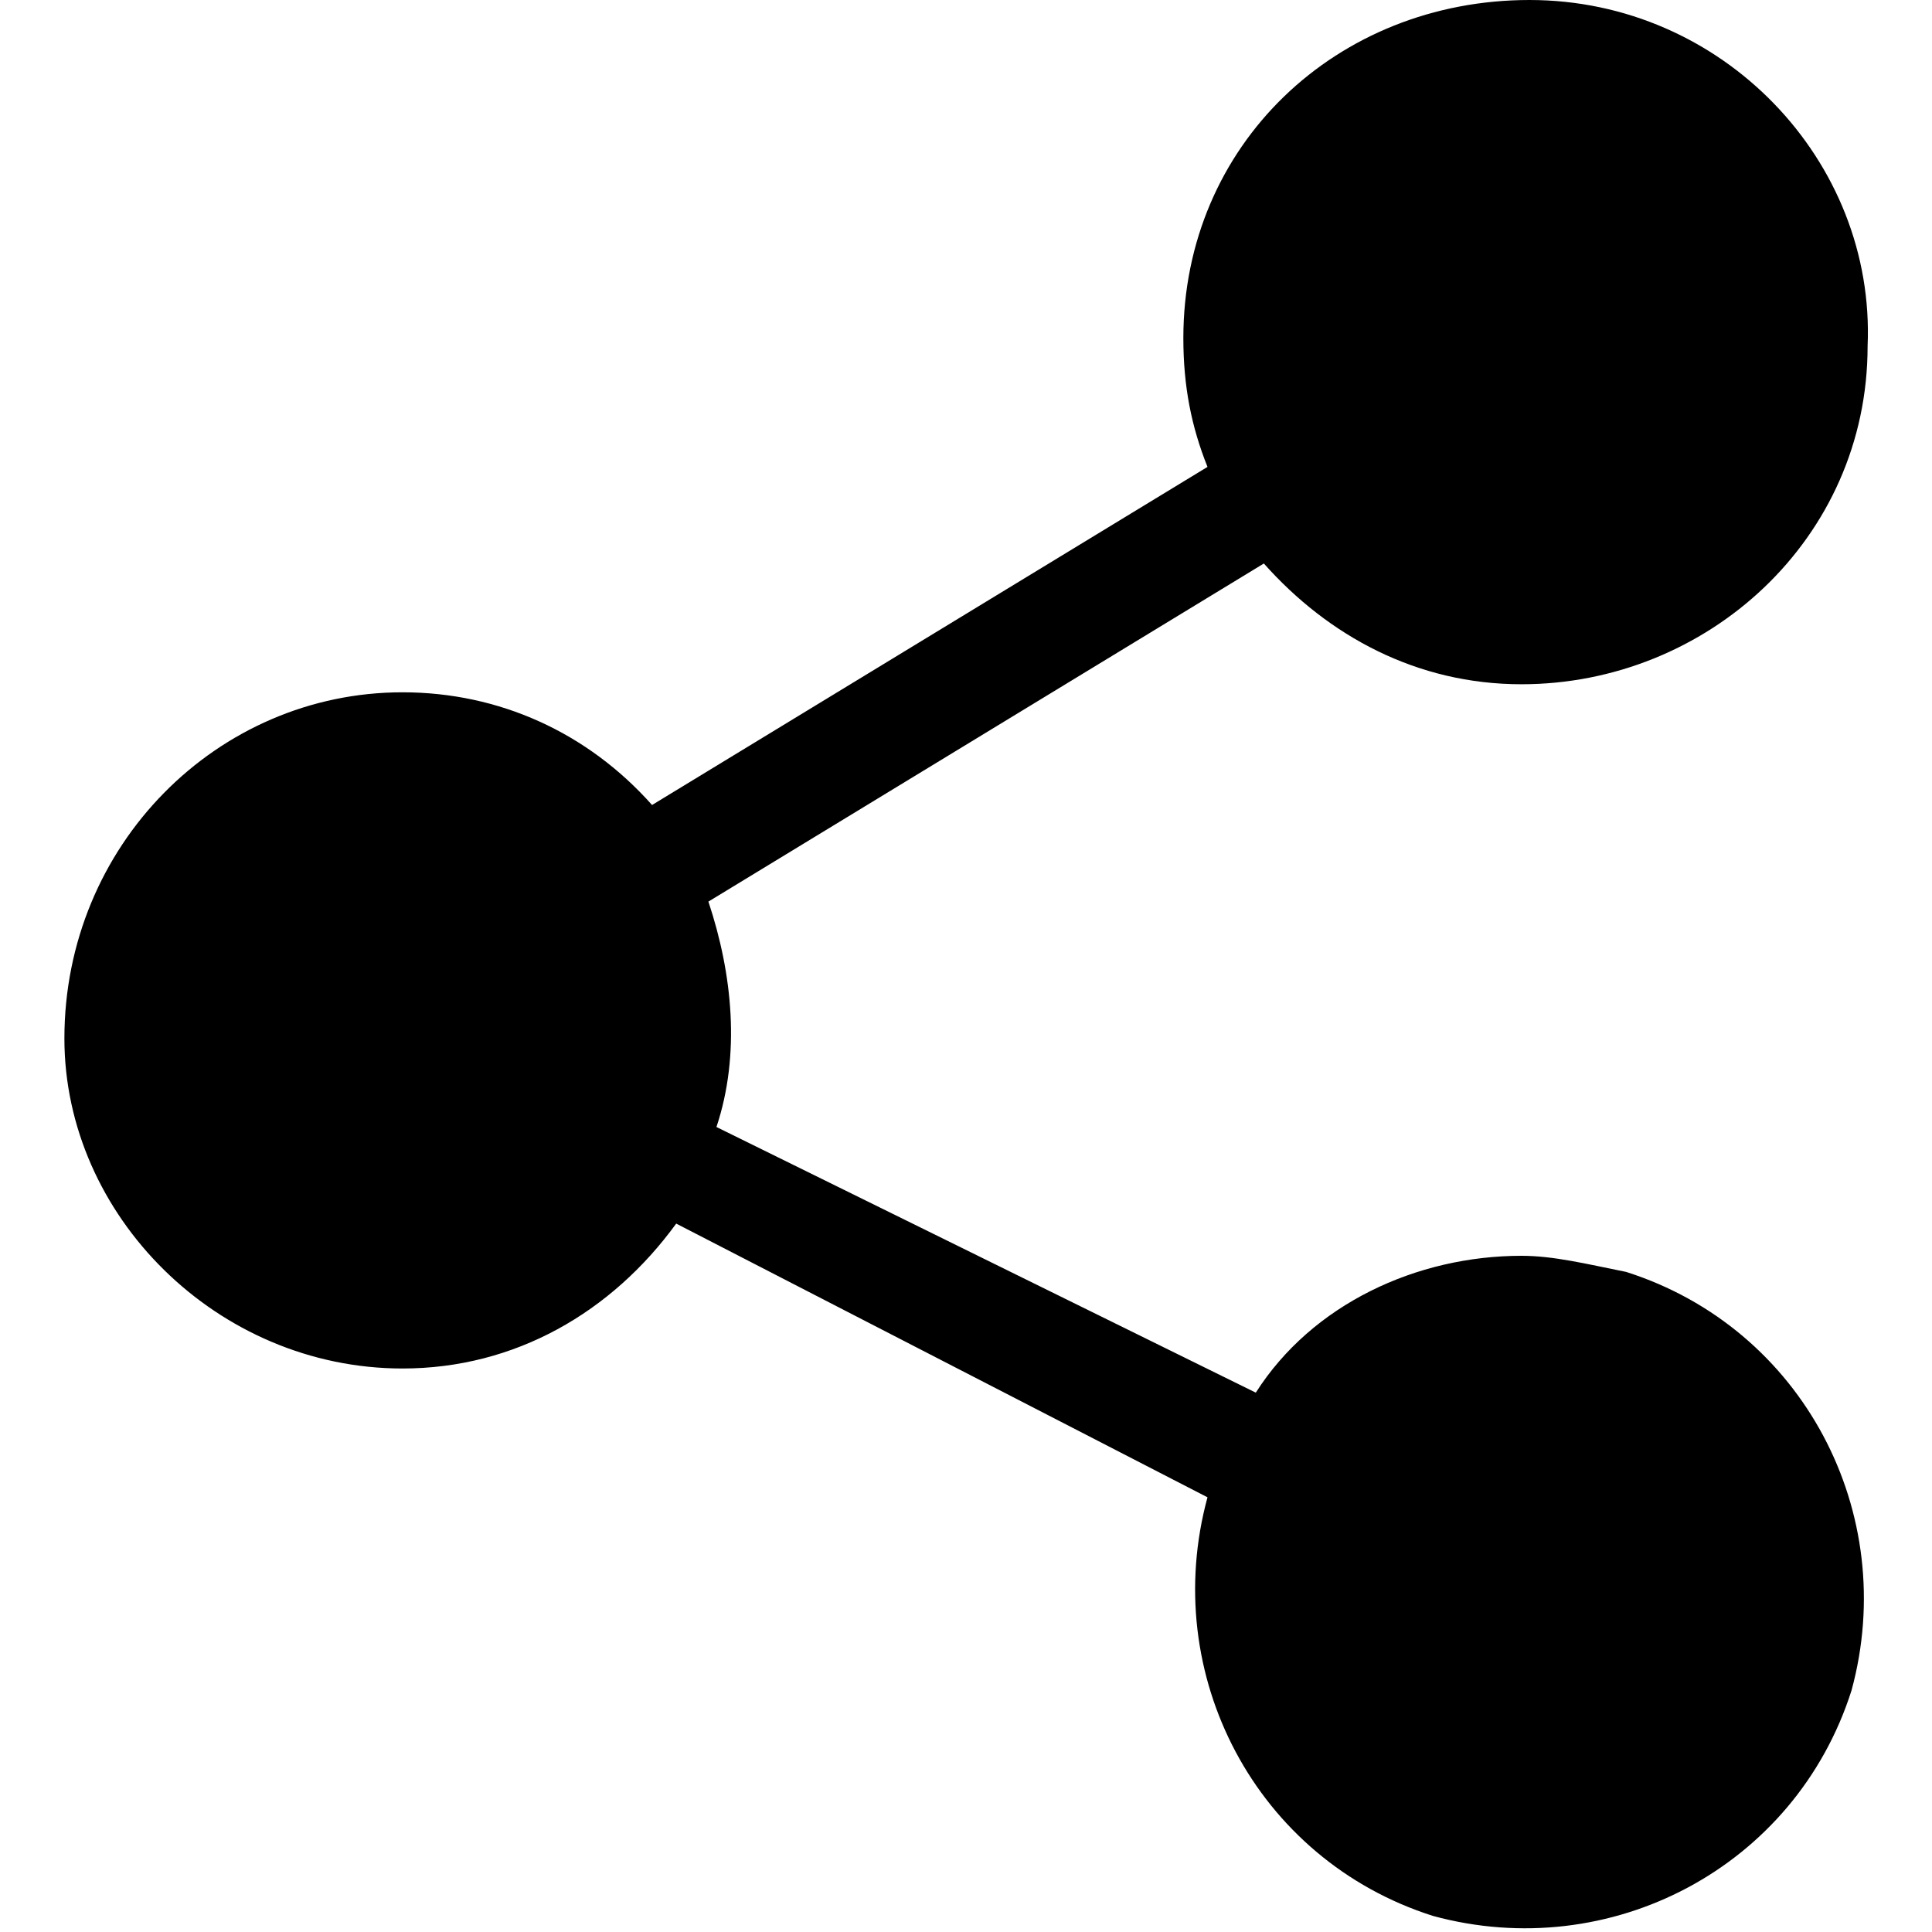
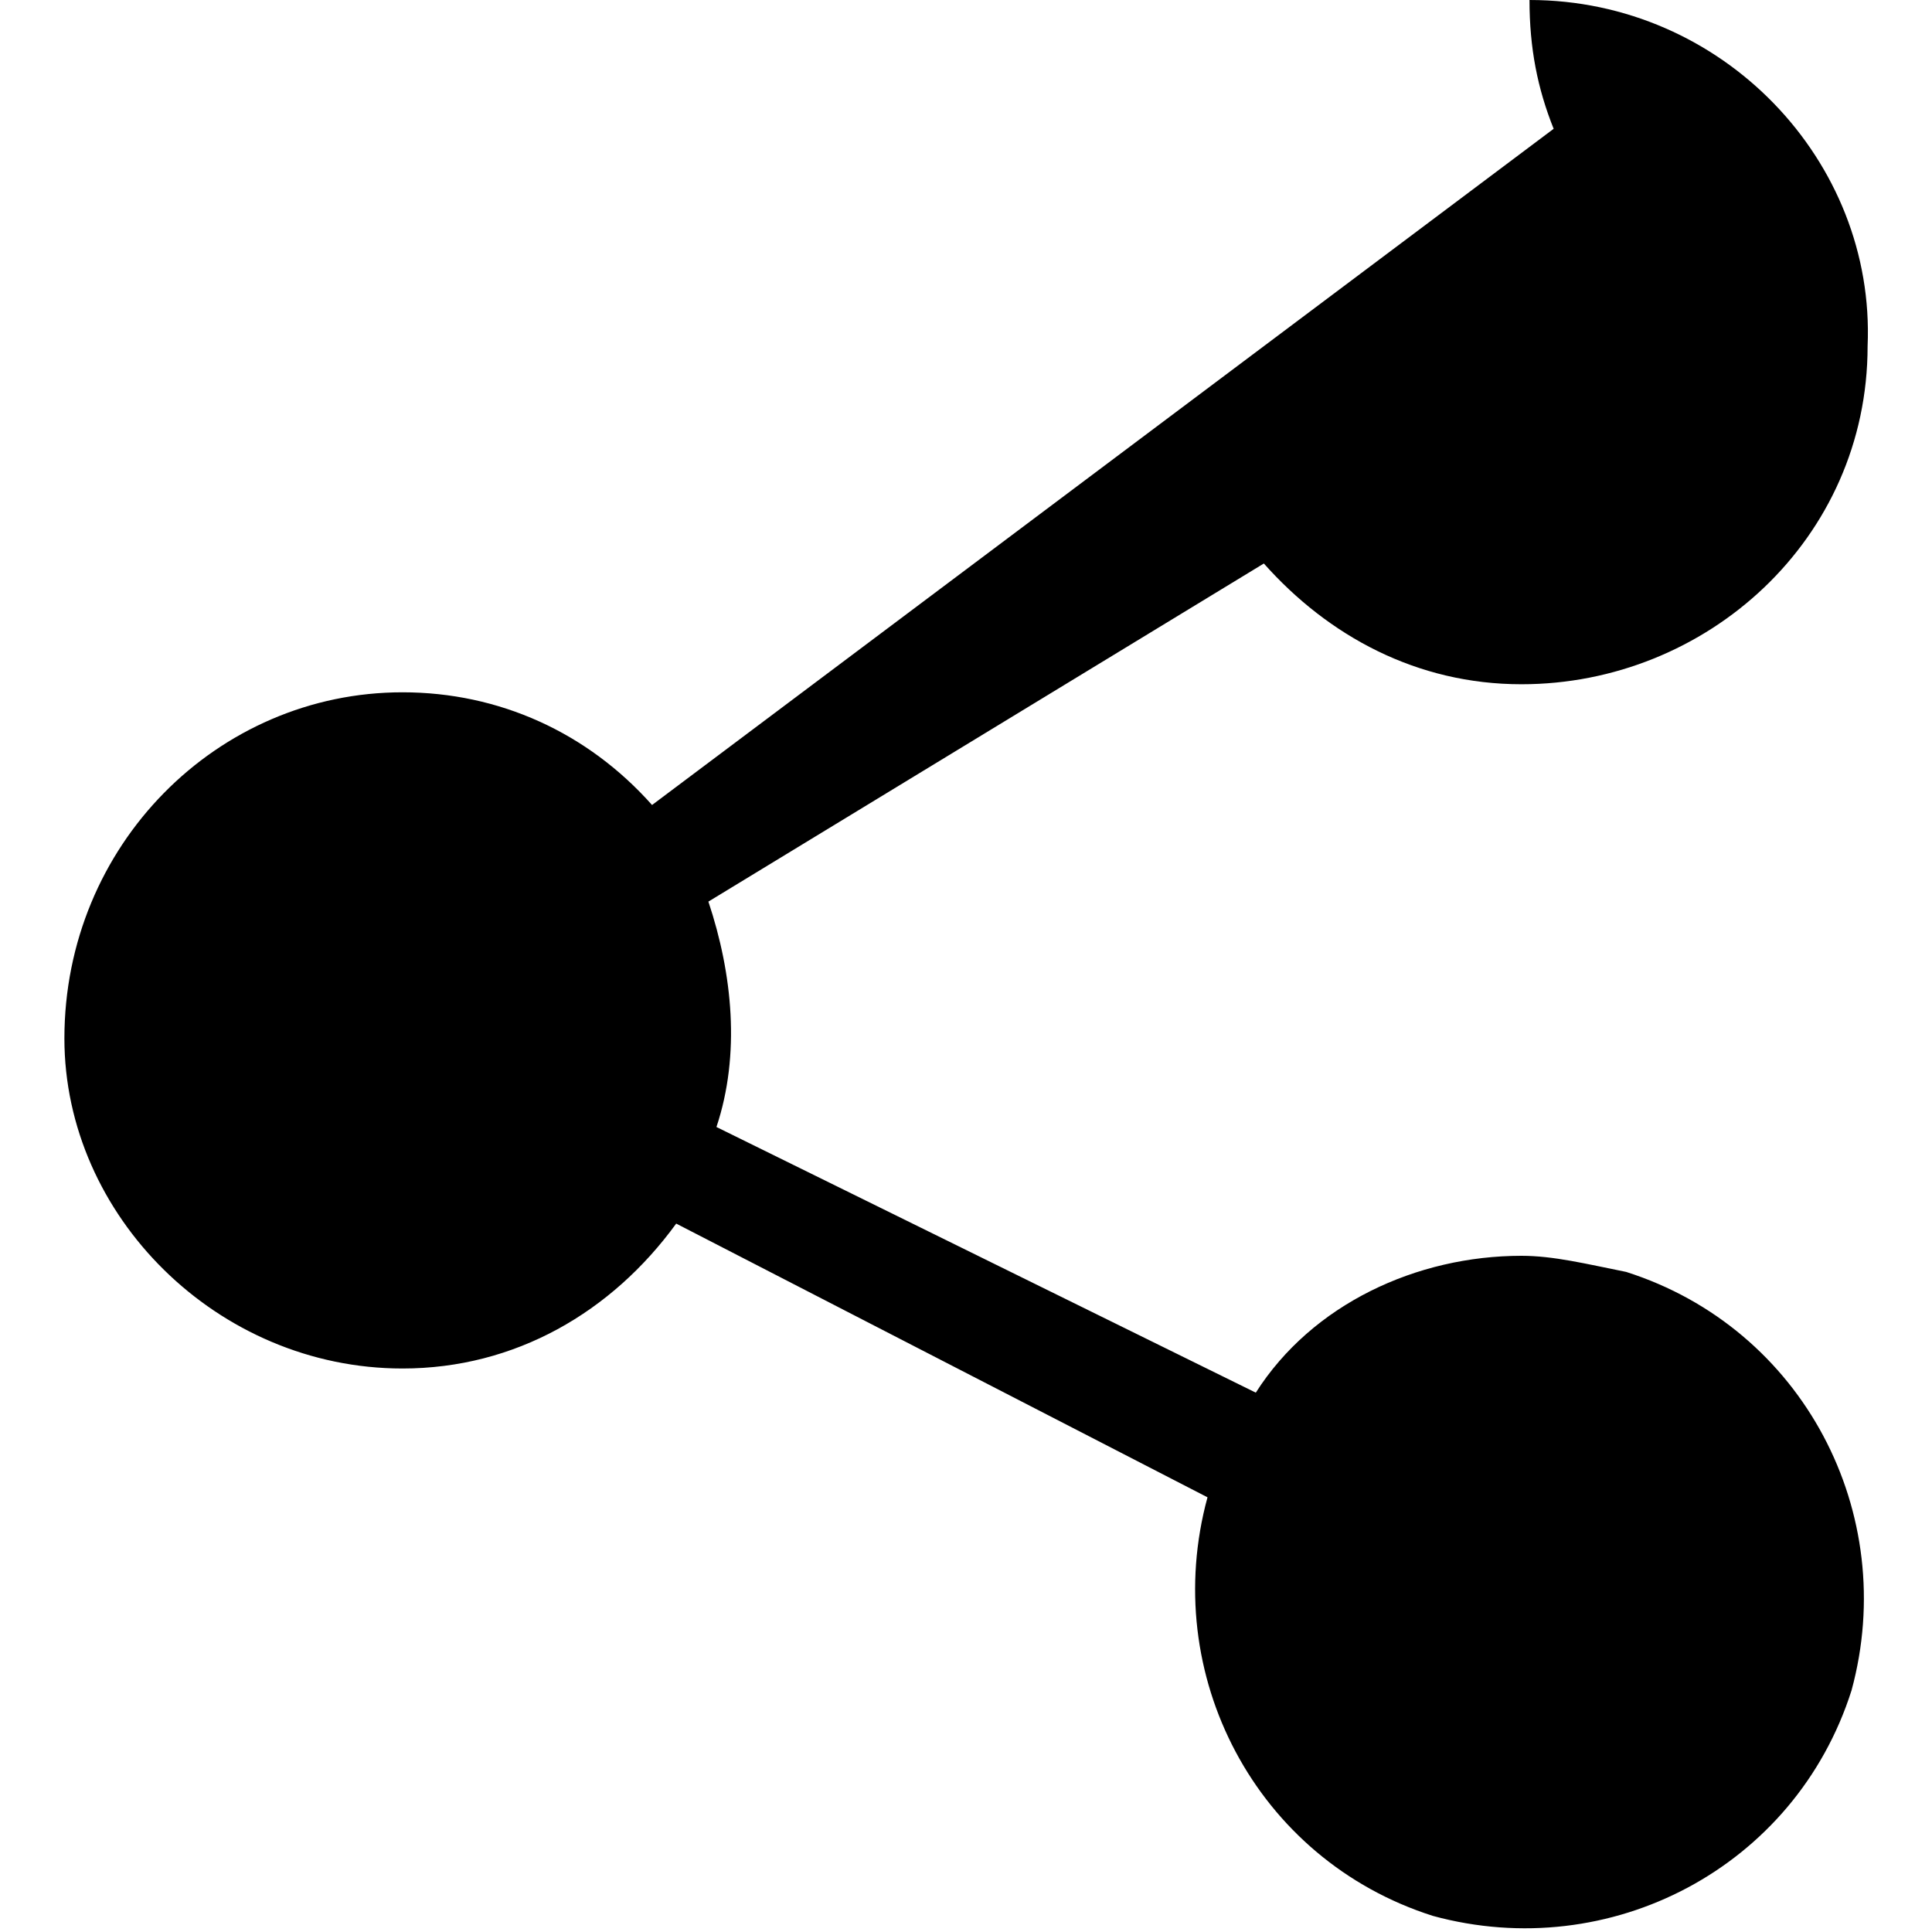
<svg xmlns="http://www.w3.org/2000/svg" version="1.1" fill="currentColor" aria-hidden="true" x="0px" y="0px" viewBox="0 0 24 24" style="enable-background:new 0 0 24 24;" xml:space="preserve">
  <g>
-     <path class="st0" d="M18.9,15.6c-1.3,0-2.6,0.6-3.3,1.7L8.9,14c0.3-0.9,0.2-1.9-0.1-2.8L15.7,7c0.8,0.9,1.9,1.5,3.2,1.5   c2.3,0,4.3-1.8,4.3-4.2C23.3,2,21.4,0,19,0s-4.3,1.8-4.3,4.2c0,0.6,0.1,1.1,0.3,1.6L8.1,10C7.3,9.1,6.2,8.6,5,8.6   c-2.3,0-4.2,1.9-4.2,4.3C0.8,15.1,2.7,17,5,17c1.4,0,2.6-0.7,3.4-1.8l6.6,3.4c-0.6,2.2,0.6,4.5,2.8,5.2c2.2,0.6,4.5-0.6,5.2-2.8   c0.6-2.2-0.6-4.5-2.8-5.2C19.7,15.7,19.3,15.6,18.9,15.6L18.9,15.6z" />
+     <path class="st0" d="M18.9,15.6c-1.3,0-2.6,0.6-3.3,1.7L8.9,14c0.3-0.9,0.2-1.9-0.1-2.8L15.7,7c0.8,0.9,1.9,1.5,3.2,1.5   c2.3,0,4.3-1.8,4.3-4.2C23.3,2,21.4,0,19,0c0,0.6,0.1,1.1,0.3,1.6L8.1,10C7.3,9.1,6.2,8.6,5,8.6   c-2.3,0-4.2,1.9-4.2,4.3C0.8,15.1,2.7,17,5,17c1.4,0,2.6-0.7,3.4-1.8l6.6,3.4c-0.6,2.2,0.6,4.5,2.8,5.2c2.2,0.6,4.5-0.6,5.2-2.8   c0.6-2.2-0.6-4.5-2.8-5.2C19.7,15.7,19.3,15.6,18.9,15.6L18.9,15.6z" />
  </g>
</svg>